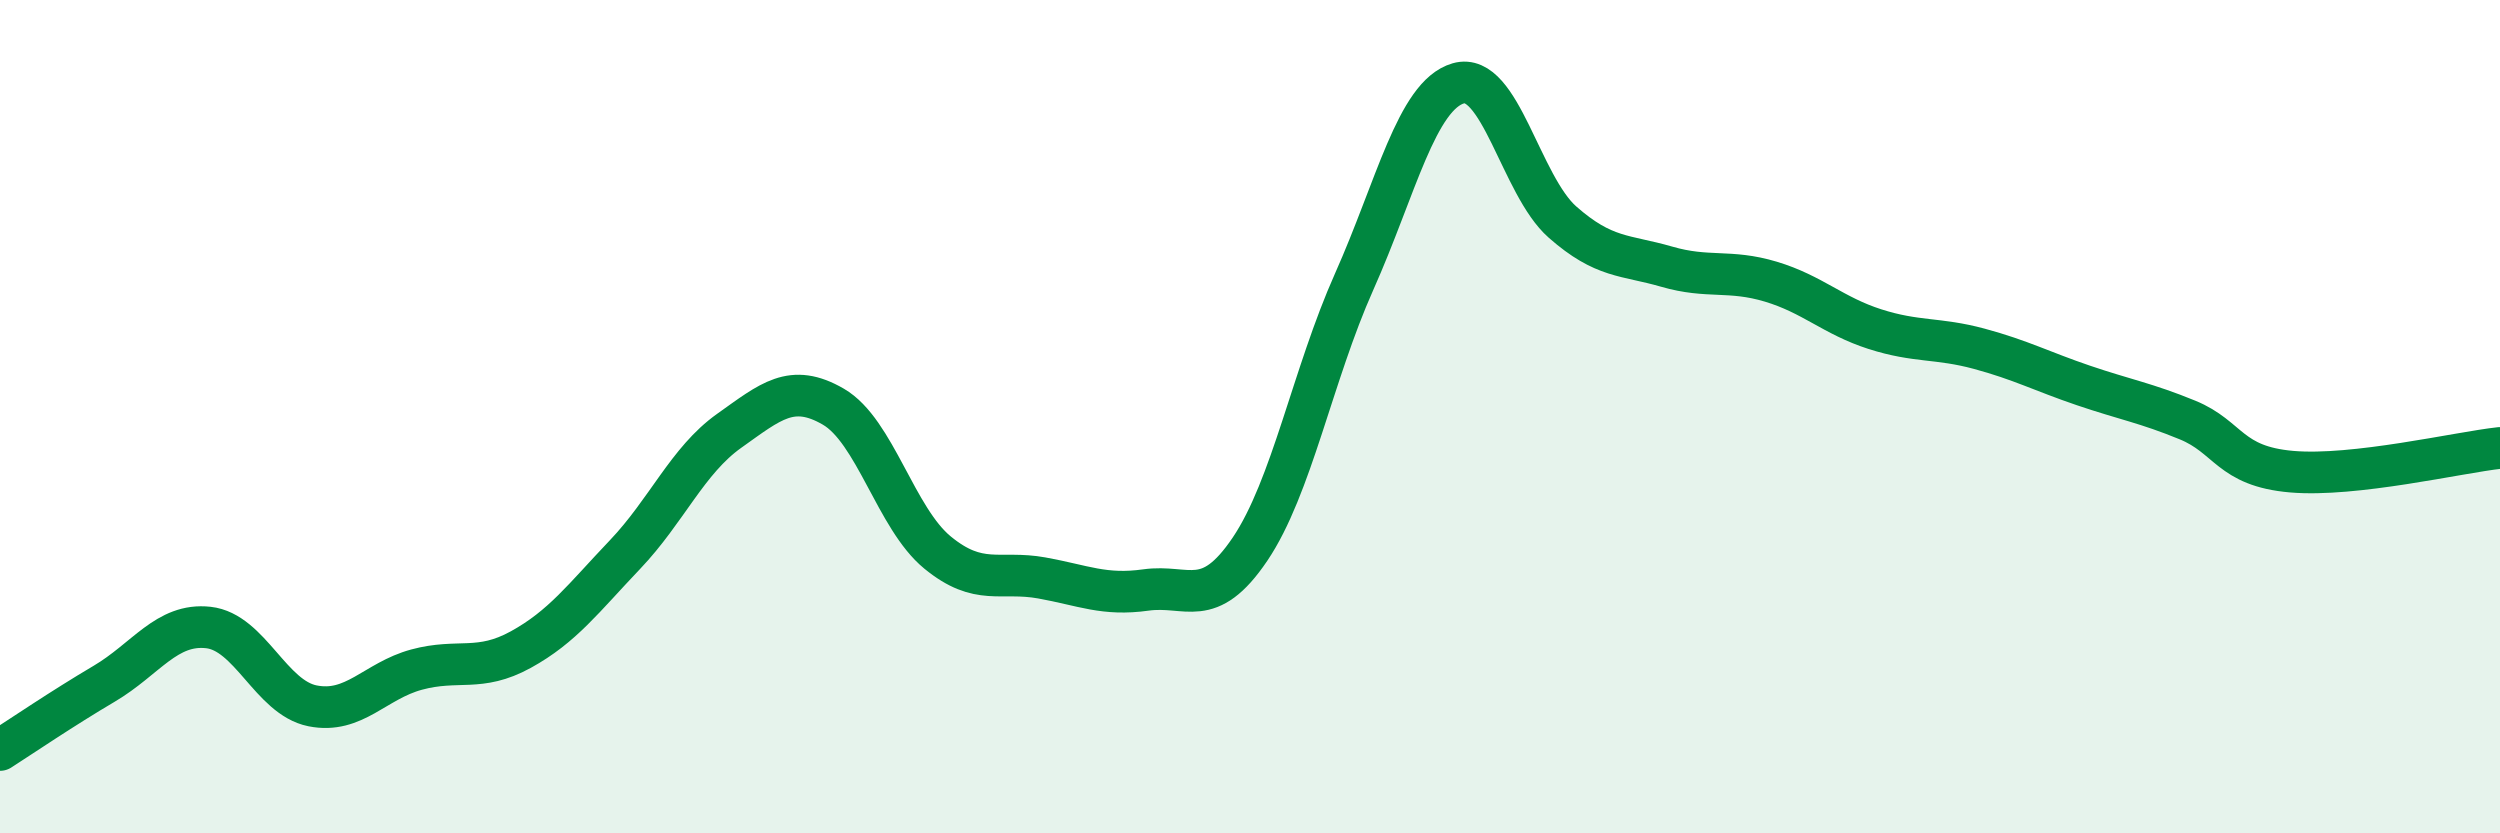
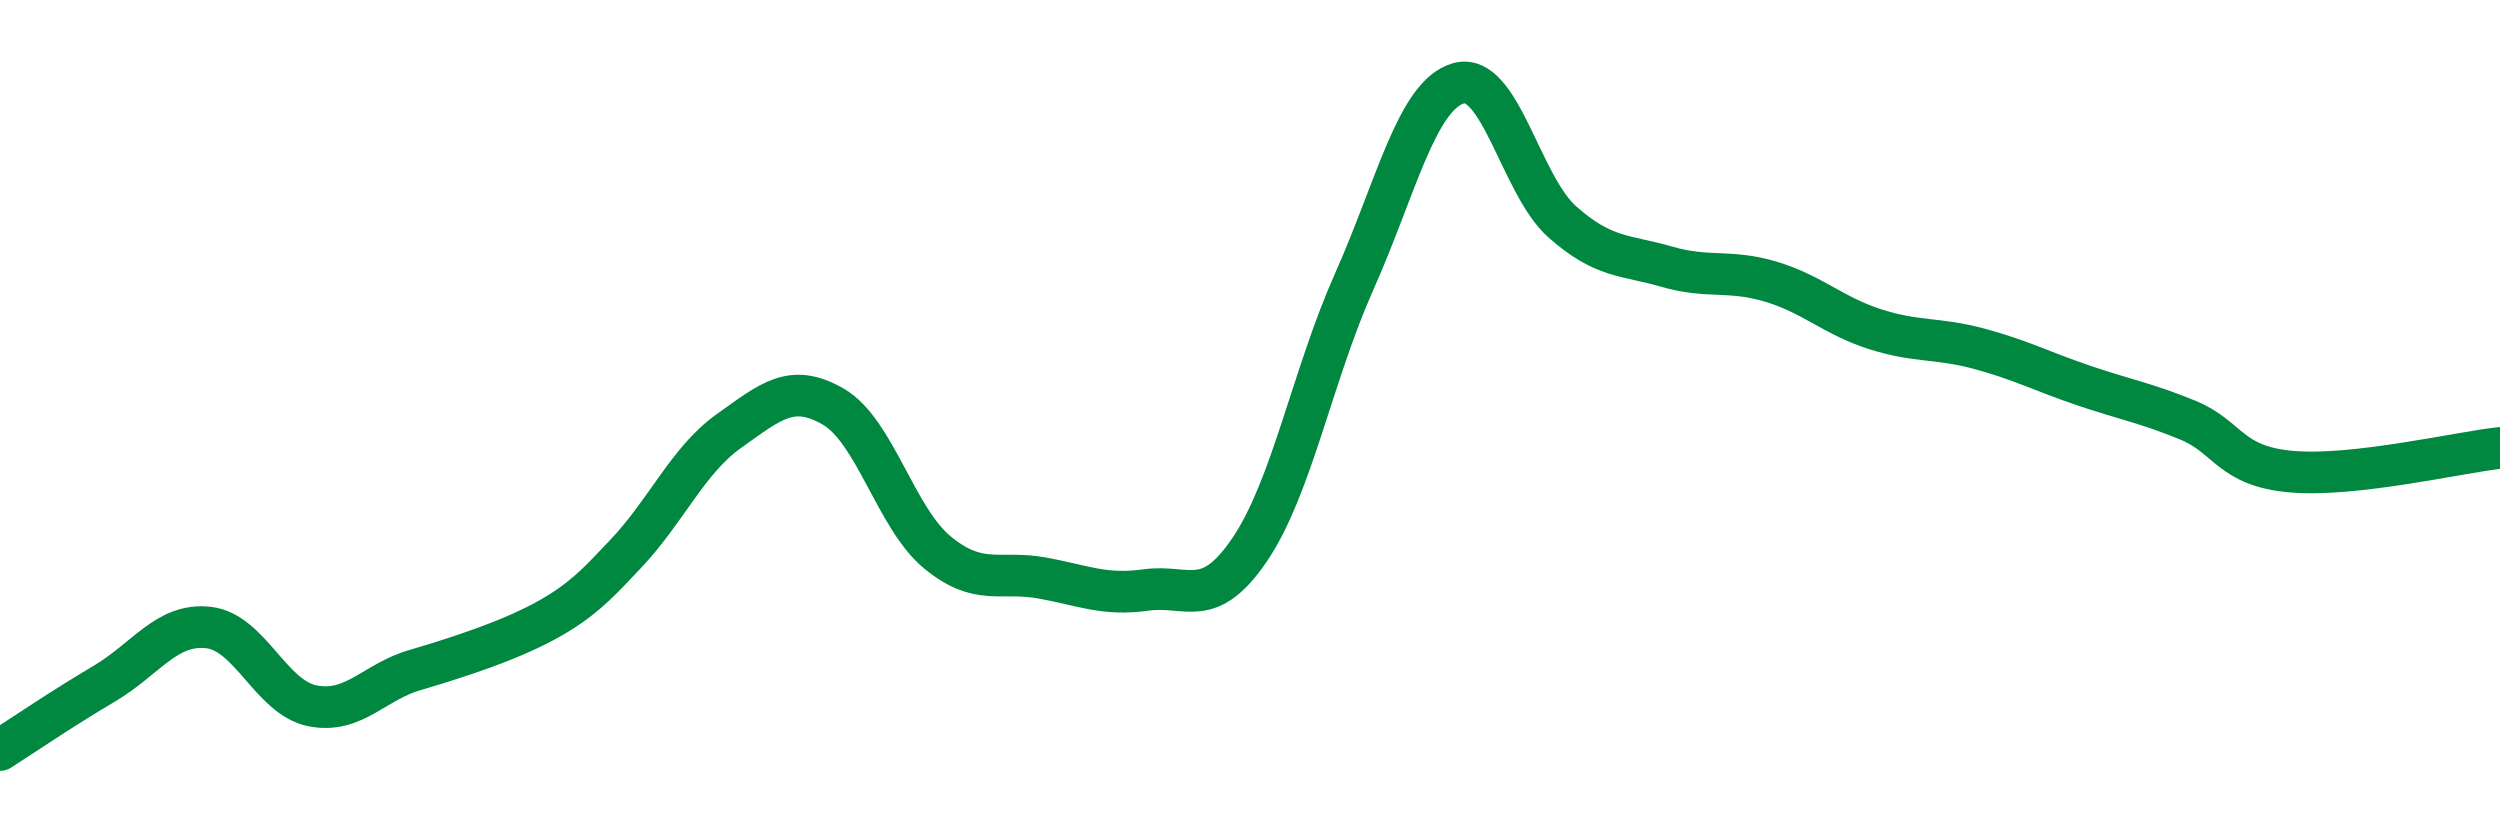
<svg xmlns="http://www.w3.org/2000/svg" width="60" height="20" viewBox="0 0 60 20">
-   <path d="M 0,18 C 0.5,17.68 1.5,17 2.5,16.41 C 3.5,15.82 4,14.95 5,15.06 C 6,15.17 6.5,16.74 7.5,16.94 C 8.5,17.14 9,16.34 10,16.07 C 11,15.8 11.5,16.14 12.5,15.59 C 13.5,15.04 14,14.36 15,13.31 C 16,12.26 16.5,11.05 17.5,10.34 C 18.5,9.63 19,9.18 20,9.76 C 21,10.34 21.5,12.44 22.5,13.26 C 23.5,14.08 24,13.69 25,13.87 C 26,14.05 26.5,14.3 27.5,14.16 C 28.5,14.02 29,14.66 30,13.18 C 31,11.7 31.5,9 32.5,6.76 C 33.5,4.52 34,2.29 35,2 C 36,1.71 36.5,4.45 37.5,5.33 C 38.5,6.21 39,6.11 40,6.4 C 41,6.69 41.5,6.46 42.5,6.76 C 43.5,7.06 44,7.58 45,7.9 C 46,8.22 46.5,8.1 47.5,8.37 C 48.5,8.64 49,8.91 50,9.25 C 51,9.59 51.5,9.67 52.5,10.08 C 53.5,10.49 53.5,11.19 55,11.32 C 56.5,11.45 59,10.86 60,10.75L60 20L0 20Z" fill="#008740" opacity="0.1" stroke-linecap="round" stroke-linejoin="round" />
-   <path d="M 0,18 C 0.5,17.68 1.5,17 2.5,16.41 C 3.5,15.82 4,14.95 5,15.06 C 6,15.17 6.5,16.74 7.5,16.94 C 8.5,17.14 9,16.34 10,16.07 C 11,15.8 11.5,16.14 12.5,15.59 C 13.5,15.04 14,14.36 15,13.31 C 16,12.26 16.5,11.05 17.5,10.34 C 18.5,9.63 19,9.18 20,9.76 C 21,10.34 21.5,12.44 22.5,13.26 C 23.5,14.08 24,13.69 25,13.87 C 26,14.05 26.5,14.3 27.5,14.16 C 28.5,14.02 29,14.66 30,13.18 C 31,11.7 31.5,9 32.5,6.76 C 33.5,4.52 34,2.29 35,2 C 36,1.71 36.5,4.45 37.5,5.33 C 38.5,6.21 39,6.11 40,6.4 C 41,6.69 41.5,6.46 42.5,6.76 C 43.5,7.06 44,7.58 45,7.9 C 46,8.22 46.5,8.1 47.5,8.37 C 48.5,8.64 49,8.91 50,9.25 C 51,9.59 51.5,9.67 52.5,10.08 C 53.5,10.49 53.5,11.19 55,11.32 C 56.5,11.45 59,10.86 60,10.75" stroke="#008740" stroke-width="1" fill="none" stroke-linecap="round" stroke-linejoin="round" />
+   <path d="M 0,18 C 0.5,17.68 1.5,17 2.5,16.41 C 3.5,15.82 4,14.95 5,15.06 C 6,15.17 6.5,16.74 7.5,16.94 C 8.5,17.14 9,16.34 10,16.07 C 13.5,15.04 14,14.36 15,13.31 C 16,12.26 16.5,11.05 17.5,10.34 C 18.5,9.63 19,9.18 20,9.76 C 21,10.34 21.5,12.44 22.5,13.26 C 23.5,14.08 24,13.69 25,13.87 C 26,14.05 26.5,14.3 27.5,14.16 C 28.5,14.02 29,14.66 30,13.18 C 31,11.7 31.5,9 32.5,6.76 C 33.5,4.52 34,2.29 35,2 C 36,1.71 36.5,4.45 37.5,5.33 C 38.5,6.21 39,6.11 40,6.4 C 41,6.69 41.5,6.46 42.5,6.76 C 43.5,7.06 44,7.58 45,7.9 C 46,8.22 46.5,8.1 47.5,8.37 C 48.5,8.64 49,8.91 50,9.25 C 51,9.59 51.5,9.67 52.5,10.08 C 53.5,10.49 53.5,11.19 55,11.32 C 56.5,11.45 59,10.86 60,10.75" stroke="#008740" stroke-width="1" fill="none" stroke-linecap="round" stroke-linejoin="round" />
</svg>